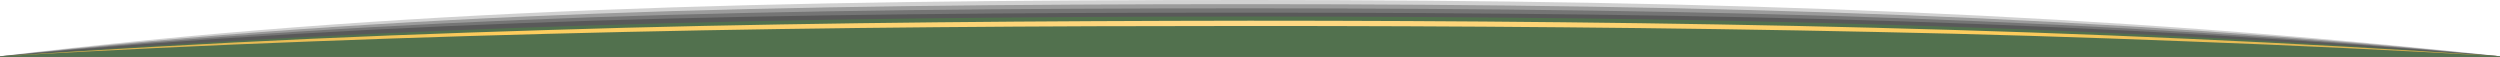
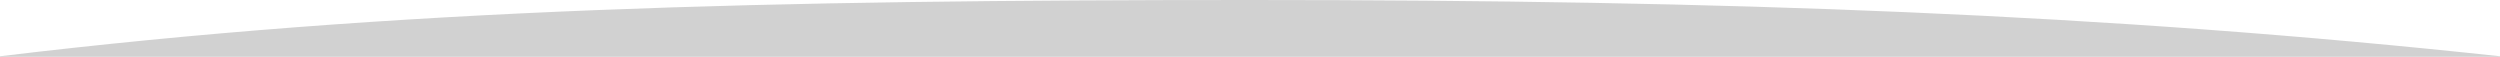
<svg xmlns="http://www.w3.org/2000/svg" id="Layer_1" version="1.1" viewBox="0 0 1800 40.9">
  <defs>
    <style> .st0, .st1 { fill: #1c1c1c; } .st0, .st1, .st2 { isolation: isolate; } .st0, .st2 { opacity: .3; } .st1 { opacity: .2; } .st2 { fill: #1a1a1a; } .st3 { fill: #52714e; } .st4 { fill: url(#linear-gradient); } </style>
    <linearGradient id="linear-gradient" x1="6020" y1="782.3" x2="7820" y2="782.3" gradientTransform="translate(7820 -754.6) rotate(-180) scale(1 -1)" gradientUnits="userSpaceOnUse">
      <stop offset="0" stop-color="#cfa74b" />
      <stop offset=".2" stop-color="#fdcc5c" />
      <stop offset=".5" stop-color="#fdd986" />
      <stop offset=".8" stop-color="#fdcc5c" />
      <stop offset="1" stop-color="#cfa74b" />
    </linearGradient>
  </defs>
  <path class="st1" d="M900,0C555.9,0,286.5,6,0,40.5v.4h1800v-.4C1515.9,9.9,1244.1,0,900,0Z" />
-   <path class="st0" d="M900,3C555.9,3,286.3,8.8,0,40.5v.4h1800v-.4C1515.7,11.7,1244.1,3,900,3Z" />
-   <path class="st0" d="M900,6C555.9,6,286.1,11.5,0,40.5v.4h1800v-.4C1515.5,13.8,1244.1,6,900,6Z" />
-   <path class="st2" d="M900,9.1C555.9,9.1,285.9,14,0,40.5v.4h1800v-.4c-284.7-24.9-555.9-31.4-900-31.4Z" />
-   <path class="st3" d="M1800,40.9v-.4c-285.2-21.3-555.9-28.6-900-28.6S285.4,19.2,0,40.5v.4h1800Z" />
-   <path class="st4" d="M1800,40.5c-74.8-4.3-149.8-7.9-224.9-10.7-75-3-150.1-5.3-224.9-6.8-150.1-3.2-300.2-4.3-450.2-4.3s-300.2.9-450.2,4.3c-75,1.7-150.1,3.9-224.9,6.8C149.9,32.6,75.1,36.2,0,40.5c74.8-4.9,149.6-9.2,224.7-12.6,75-3.4,150.1-5.8,224.9-7.9,150.1-3.9,300.2-4.9,450.2-5.1,150.1,0,300.4,1.3,450.2,5.1,75,1.9,150.1,4.5,224.9,7.9,75.3,3.4,150.1,7.5,225.1,12.6Z" />
</svg>